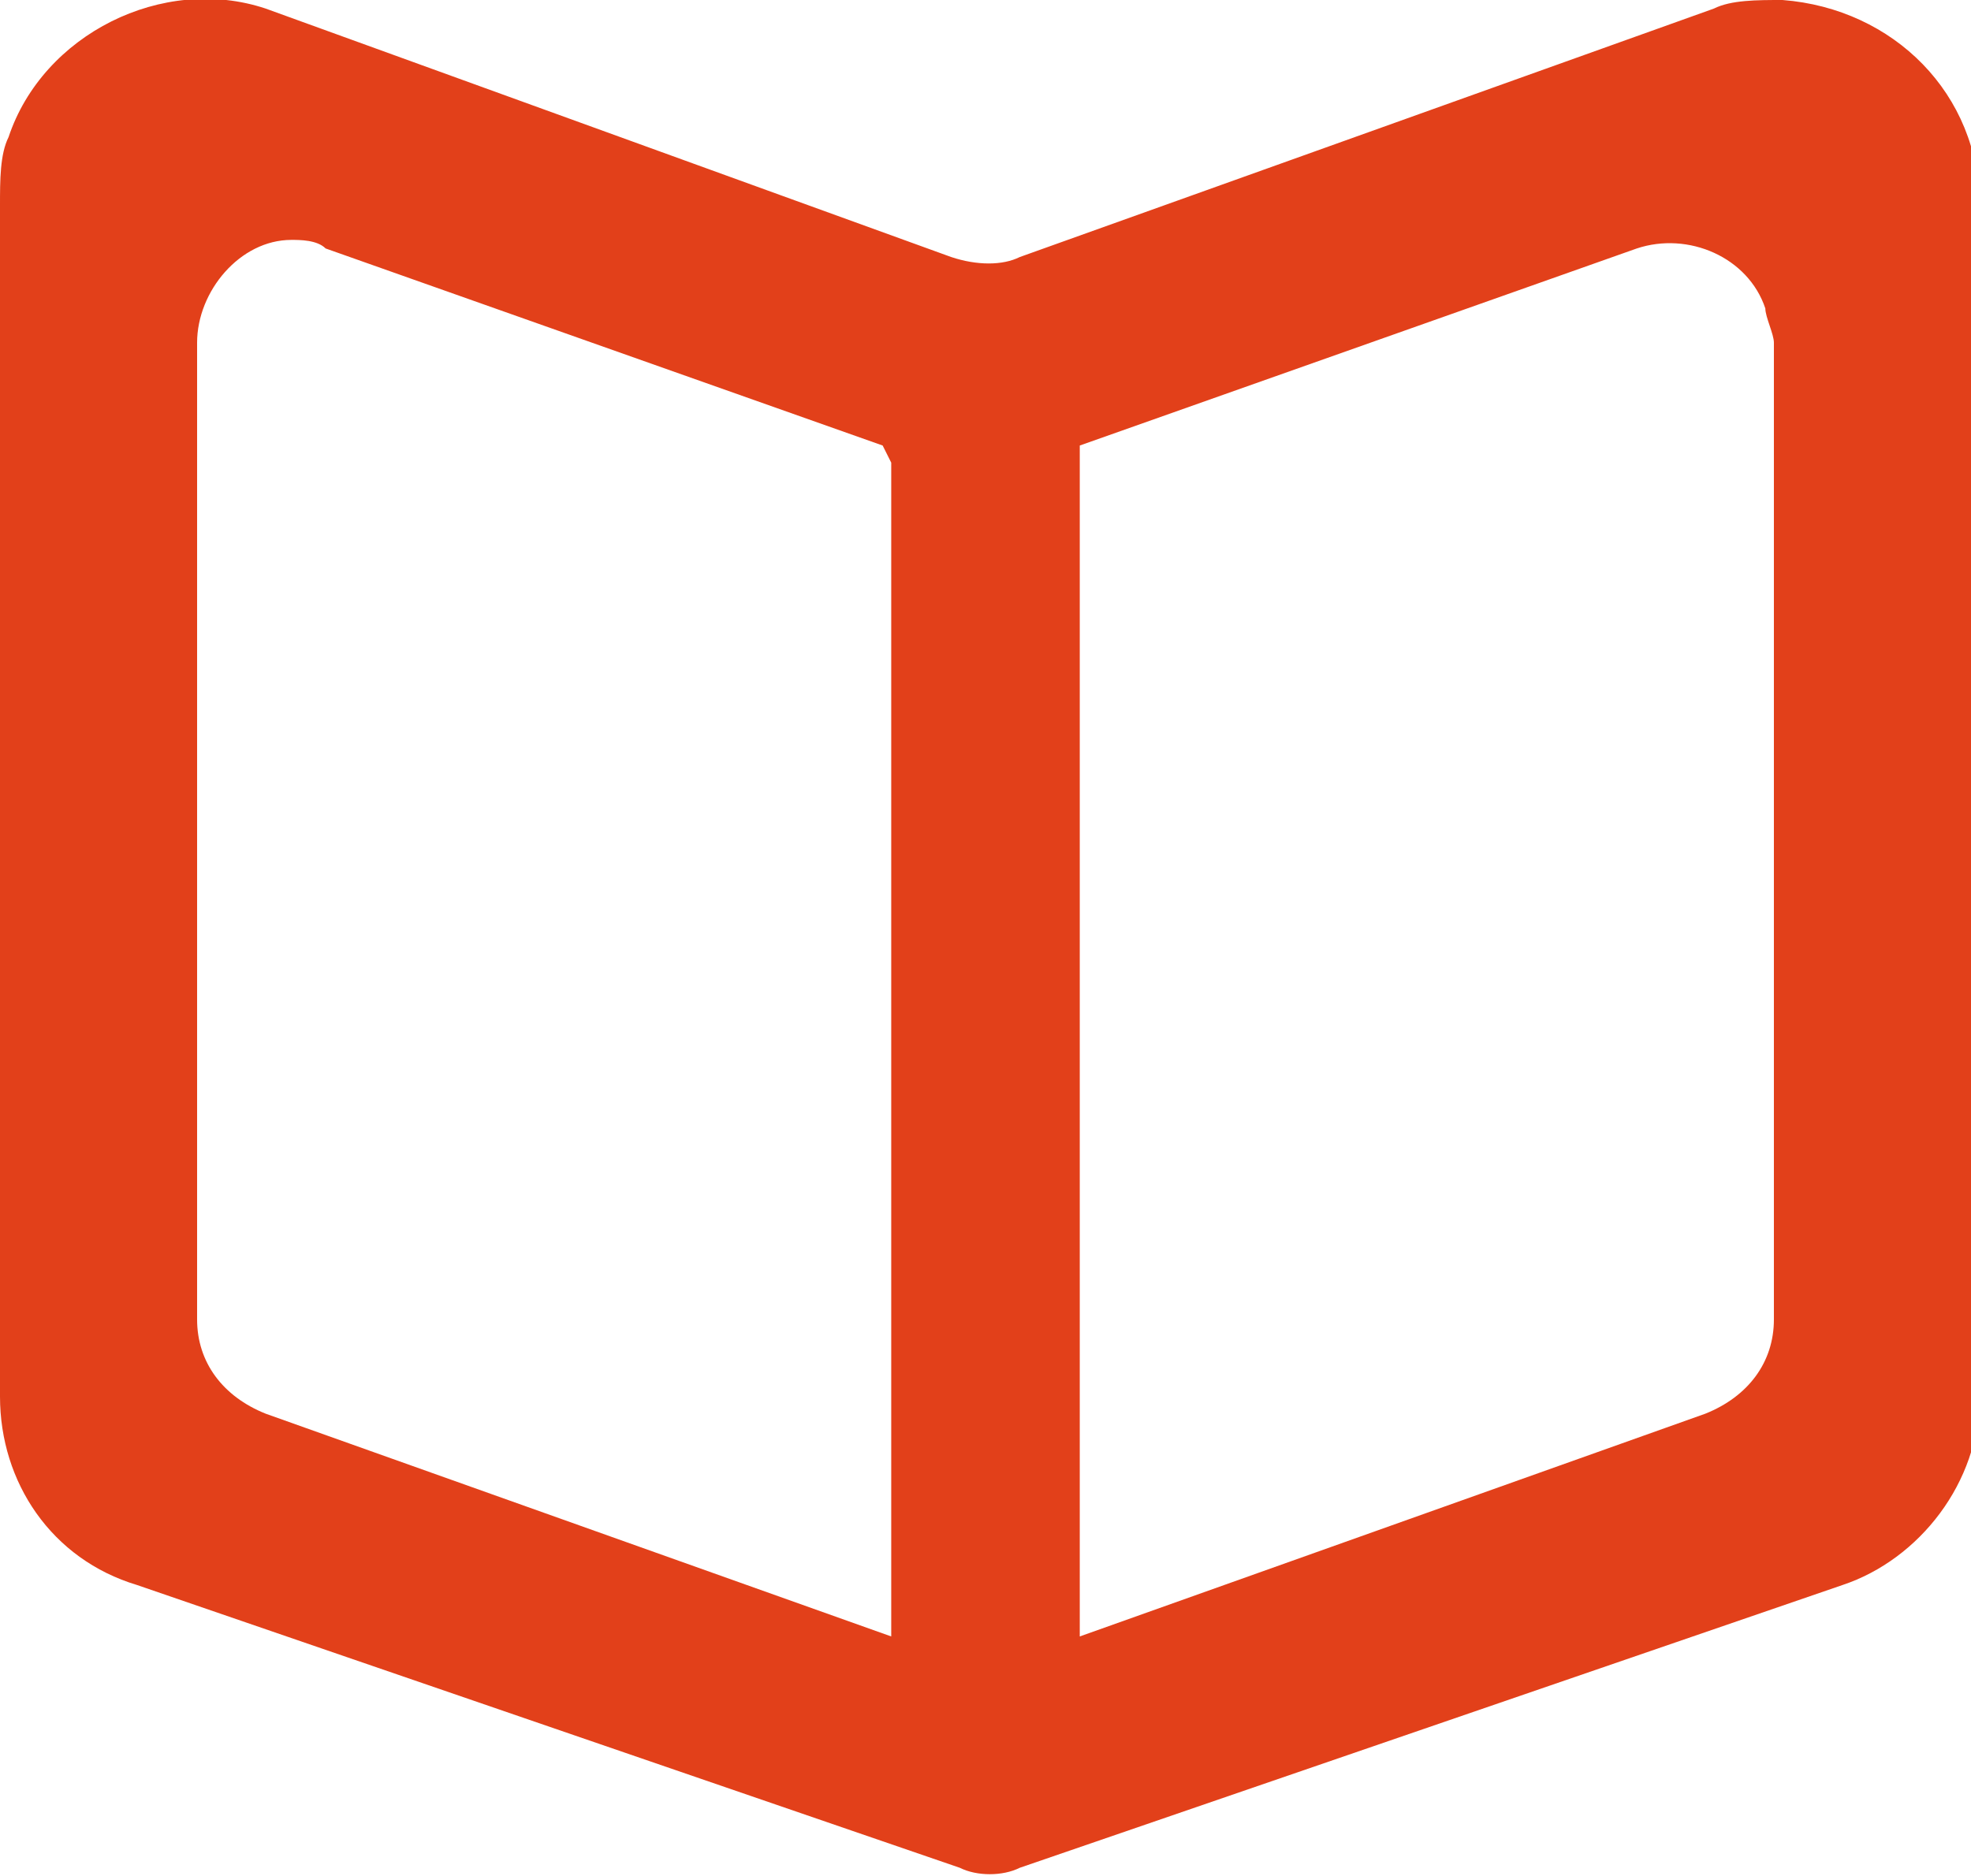
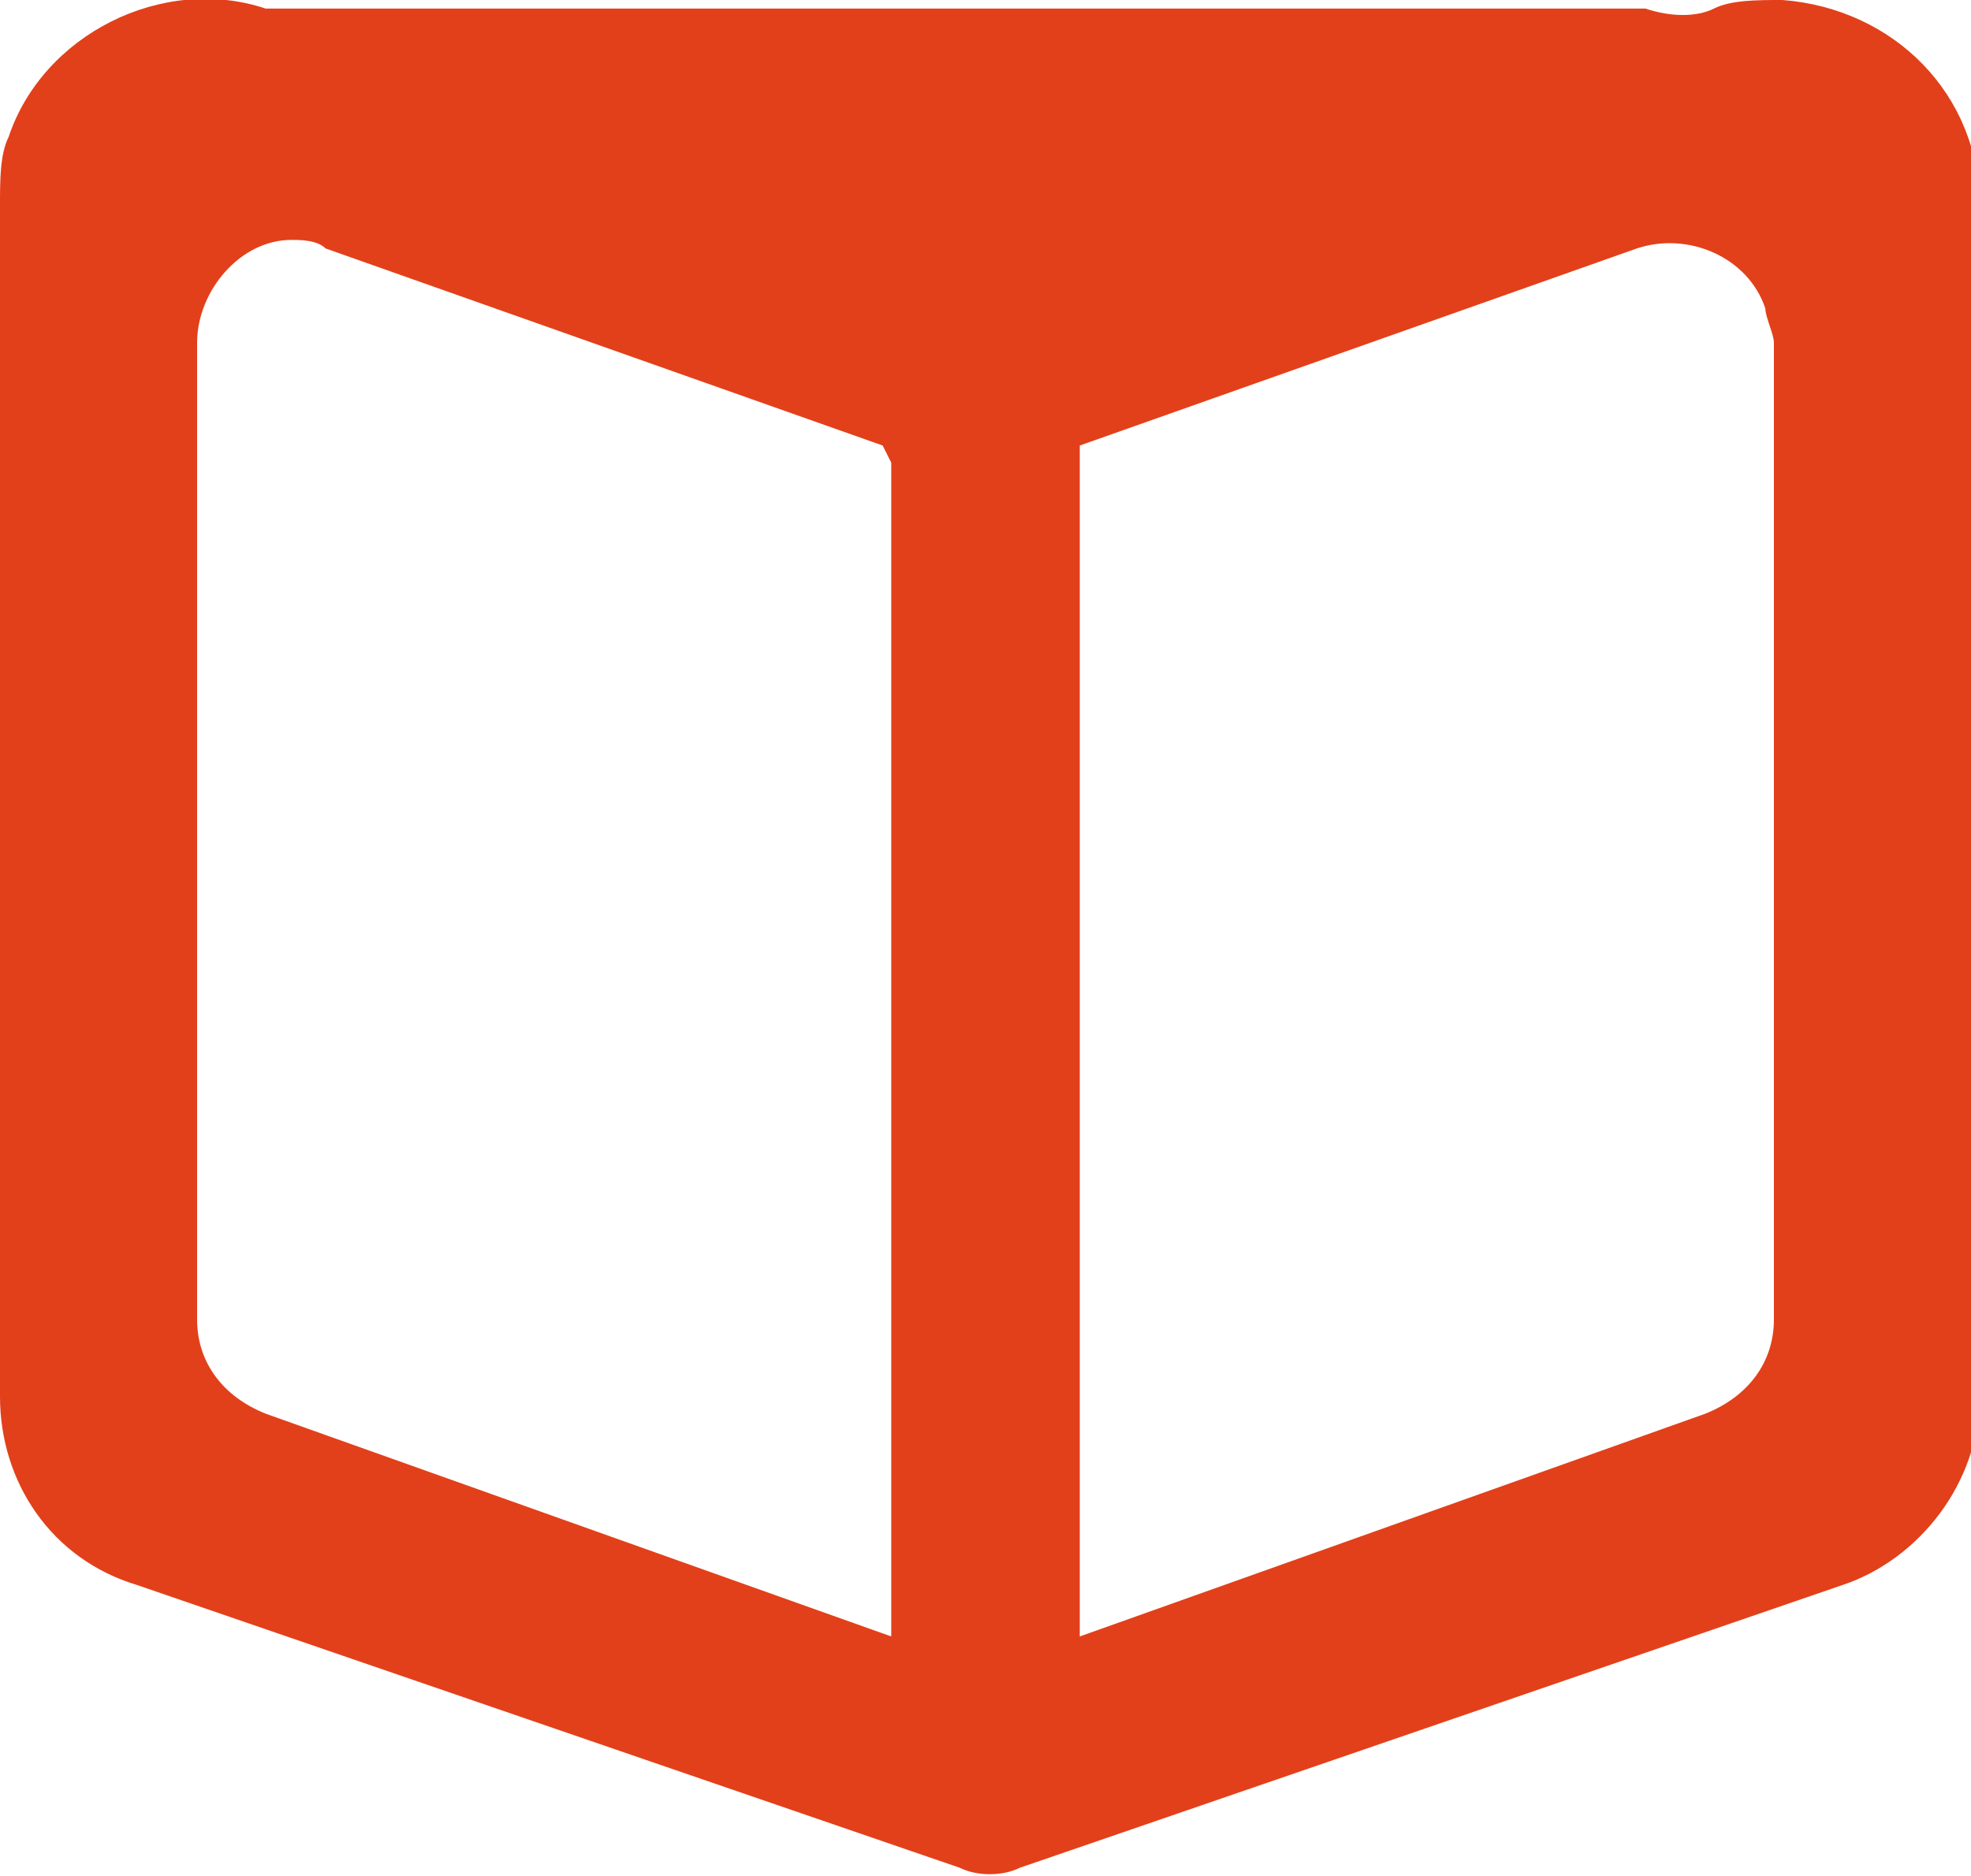
<svg xmlns="http://www.w3.org/2000/svg" version="1.1" id="symbol_business_directory" x="0px" y="0px" viewBox="0 0 23 21.9" style="enable-background:new 0 0 23 21.9;" xml:space="preserve">
  <style type="text/css">
	.st0{fill-rule:evenodd;clip-rule:evenodd;fill:#E2401A;}
</style>
  <g id="Dribbble-Light-Preview">
    <g id="icons">
-       <path id="book-_1207_" class="st0" d="M20.7,15.4c0,0.5-0.3,0.9-0.8,1.1l-7.3,2.6V5.2l6.5-2.3c0.6-0.2,1.3,0.1,1.5,0.7    c0,0.1,0.1,0.3,0.1,0.4L20.7,15.4z M10.4,5.4v13.7l-7.3-2.6c-0.5-0.2-0.8-0.6-0.8-1.1V4c0-0.6,0.5-1.2,1.1-1.2    c0.1,0,0.3,0,0.4,0.1l6.5,2.3L10.4,5.4z M20,0.1L11.9,3c-0.2,0.1-0.5,0.1-0.8,0L3.1,0.1C1.9-0.3,0.5,0.4,0.1,1.6    C0,1.8,0,2.1,0,2.4v13.9c0,1,0.6,1.9,1.6,2.2l9.6,3.3c0.2,0.1,0.5,0.1,0.7,0l9.6-3.3c0.9-0.3,1.6-1.2,1.6-2.2V2.4    c0-1.3-1-2.3-2.3-2.4C20.5,0,20.2,0,20,0.1L20,0.1z" />
+       <path id="book-_1207_" class="st0" d="M20.7,15.4c0,0.5-0.3,0.9-0.8,1.1l-7.3,2.6V5.2l6.5-2.3c0.6-0.2,1.3,0.1,1.5,0.7    c0,0.1,0.1,0.3,0.1,0.4L20.7,15.4z M10.4,5.4v13.7l-7.3-2.6c-0.5-0.2-0.8-0.6-0.8-1.1V4c0-0.6,0.5-1.2,1.1-1.2    c0.1,0,0.3,0,0.4,0.1l6.5,2.3L10.4,5.4z M20,0.1c-0.2,0.1-0.5,0.1-0.8,0L3.1,0.1C1.9-0.3,0.5,0.4,0.1,1.6    C0,1.8,0,2.1,0,2.4v13.9c0,1,0.6,1.9,1.6,2.2l9.6,3.3c0.2,0.1,0.5,0.1,0.7,0l9.6-3.3c0.9-0.3,1.6-1.2,1.6-2.2V2.4    c0-1.3-1-2.3-2.3-2.4C20.5,0,20.2,0,20,0.1L20,0.1z" />
    </g>
  </g>
</svg>